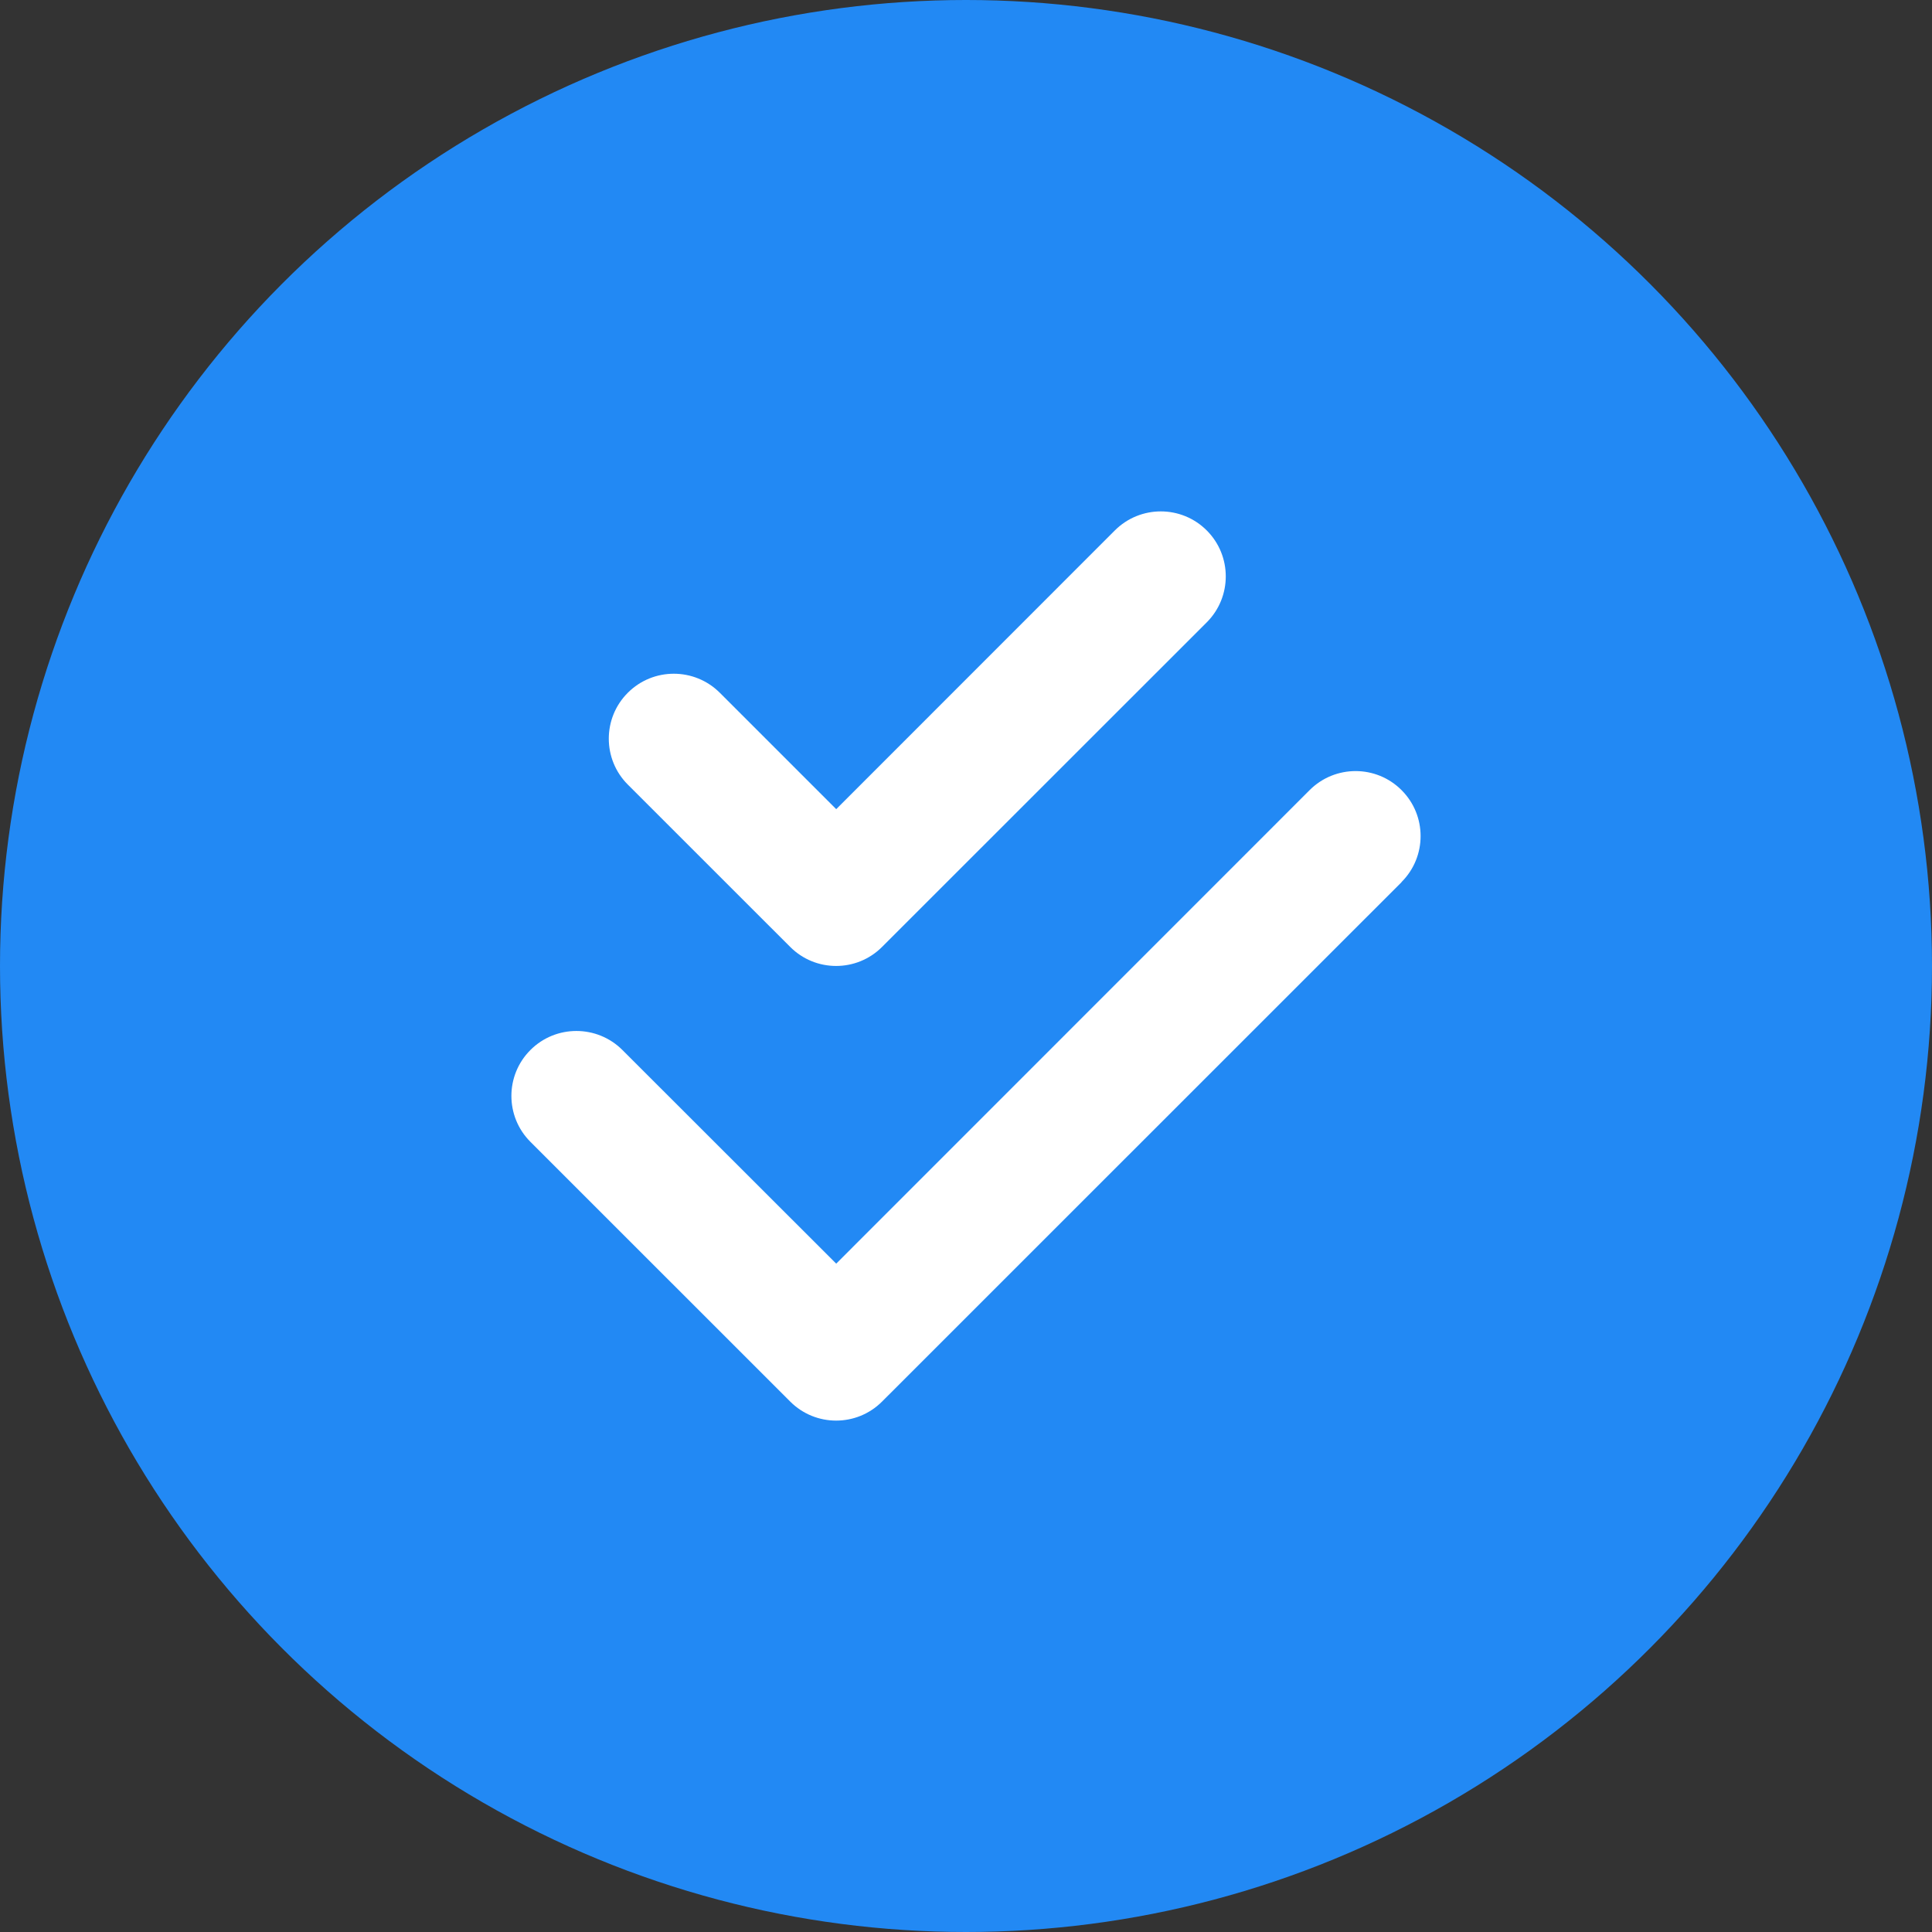
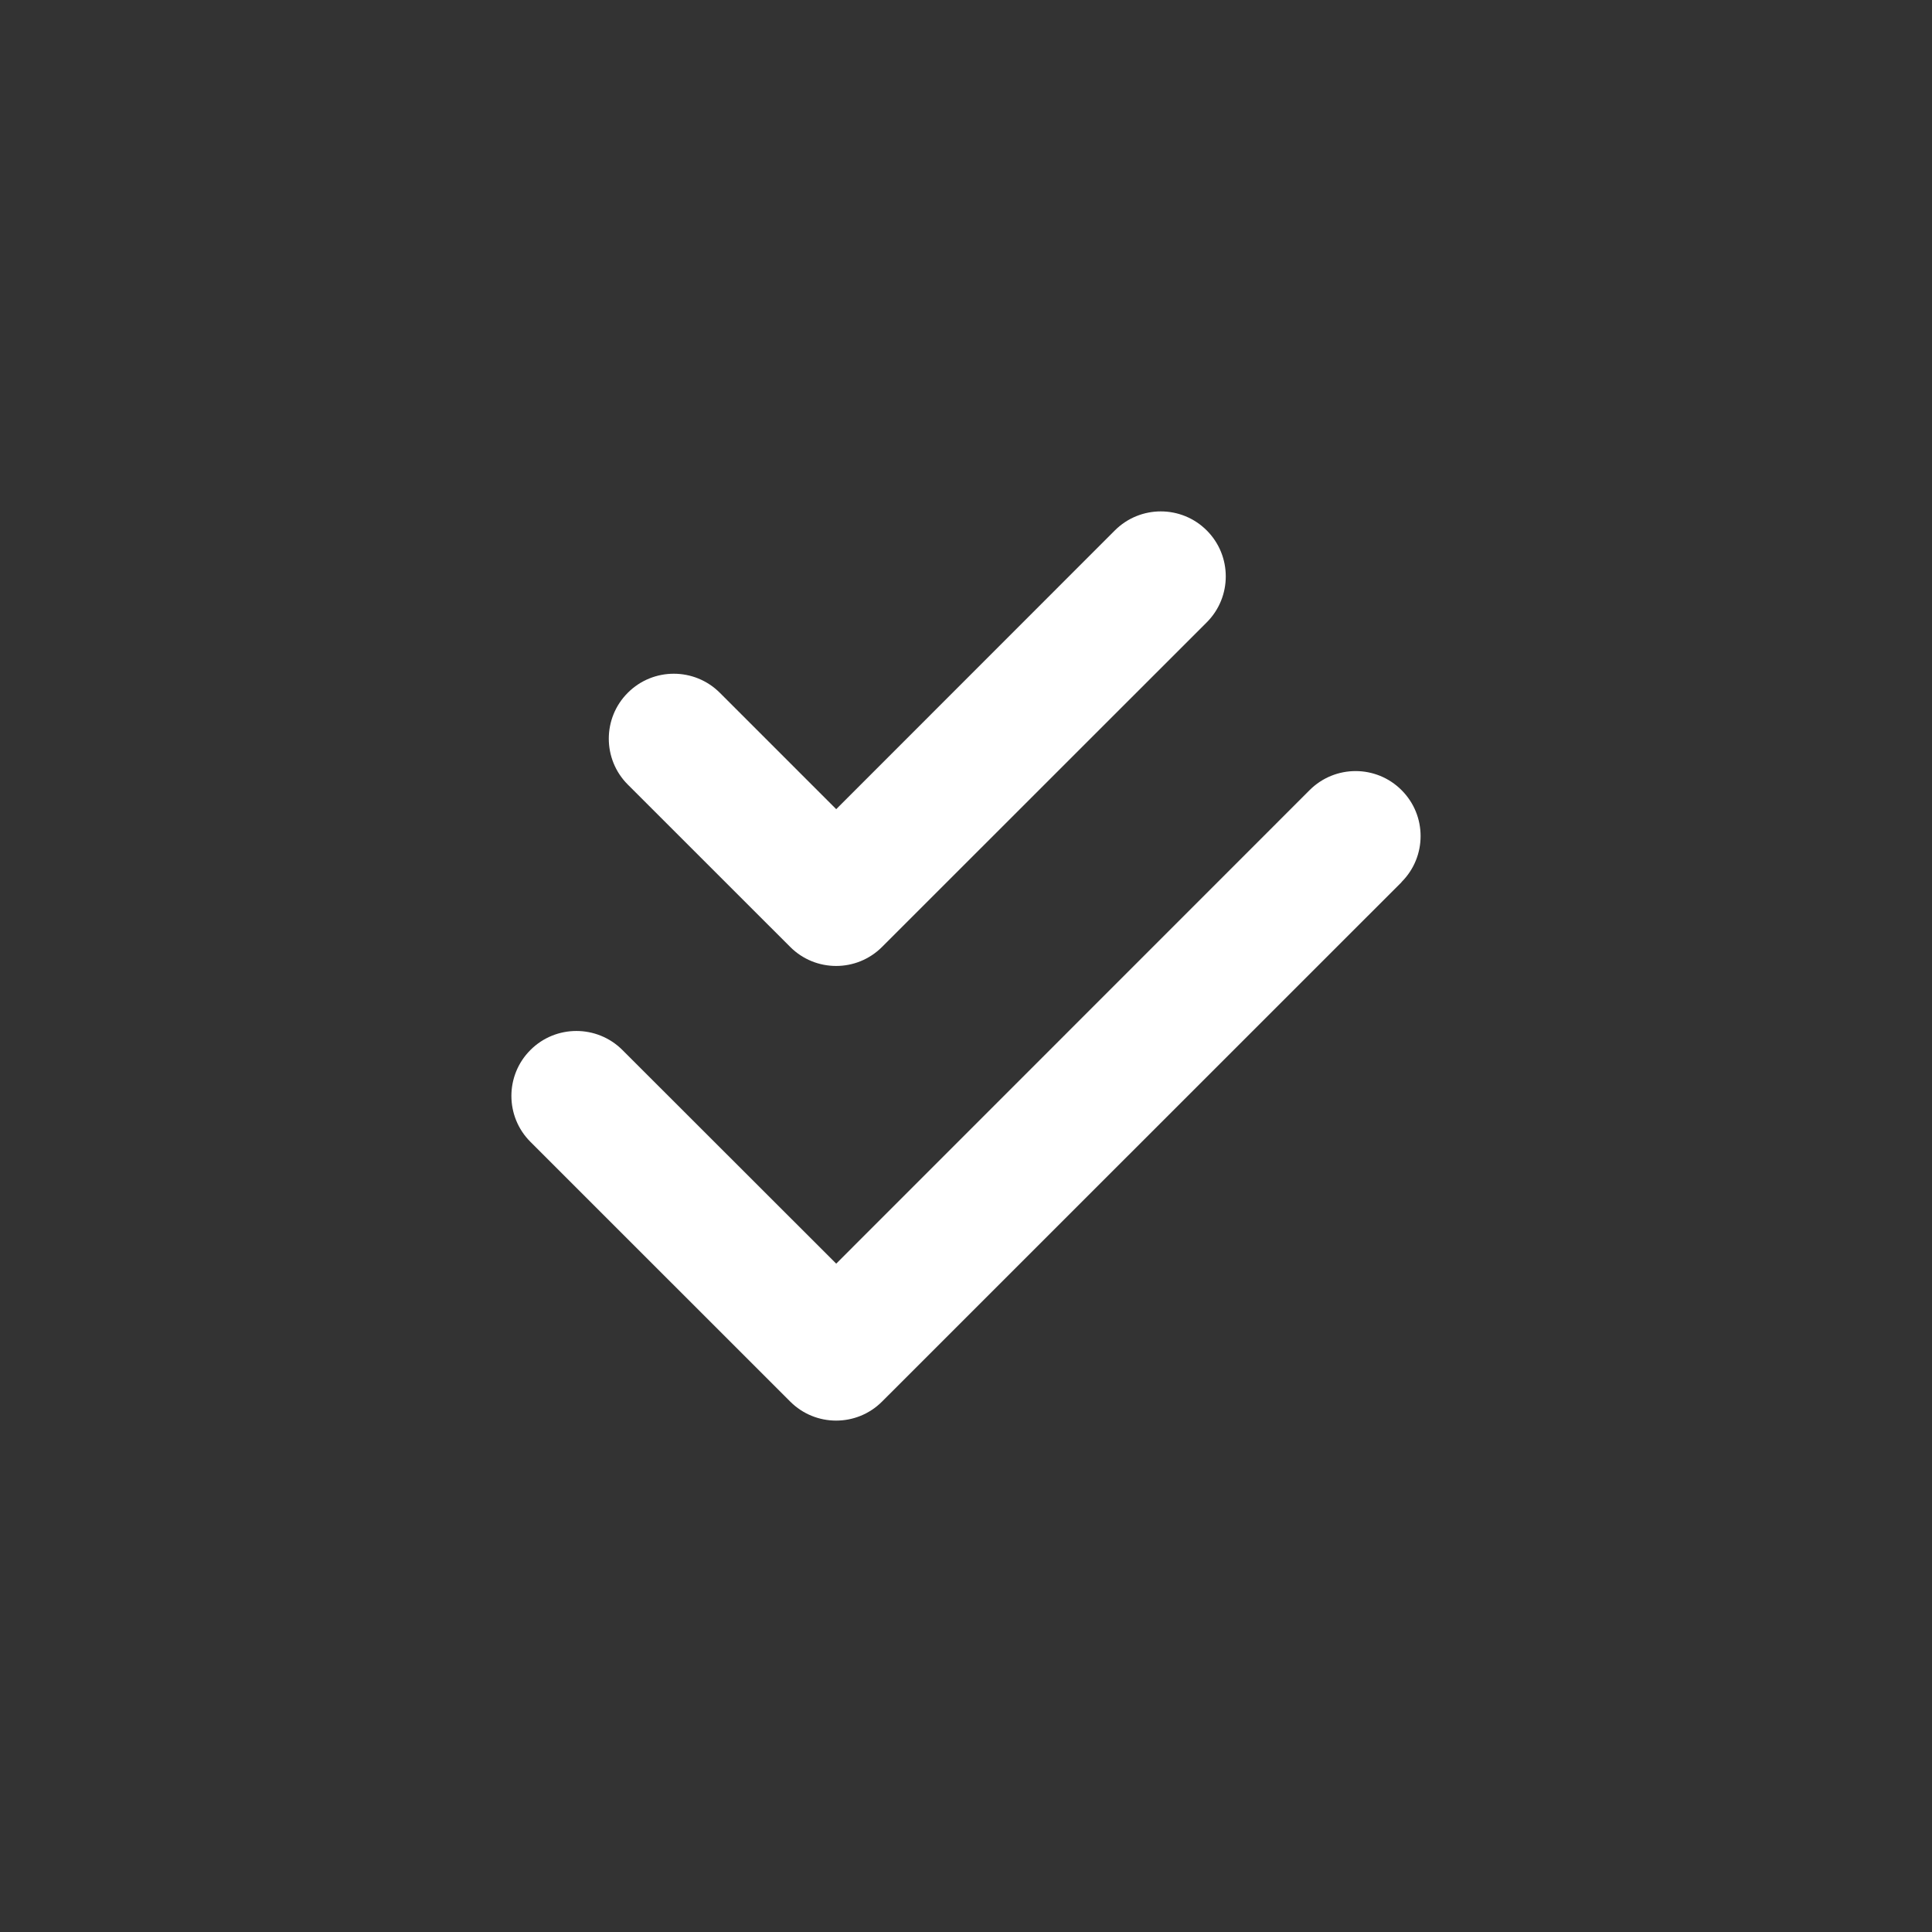
<svg xmlns="http://www.w3.org/2000/svg" width="34" height="34" viewBox="0 0 34 34" fill="none">
  <rect x="0" y="0" width="34" height="34" fill="#333333" stroke="none" />
-   <circle cx="17" cy="17" r="17" fill="#2289F4" />
  <path d="M21.237 10.952C21.683 10.506 21.683 9.781 21.237 9.335C20.791 8.888 20.066 8.888 19.619 9.335L14.716 14.24L12.667 12.191C12.22 11.745 11.495 11.745 11.049 12.191C10.602 12.637 10.602 13.362 11.049 13.808L13.906 16.664C14.352 17.111 15.077 17.111 15.523 16.664L21.237 10.952ZM24.665 15.522C25.112 15.076 25.112 14.351 24.665 13.905C24.219 13.458 23.494 13.458 23.047 13.905L14.716 22.238L10.953 18.478C10.506 18.032 9.781 18.032 9.335 18.478C8.888 18.924 8.888 19.649 9.335 20.095L13.906 24.665C14.352 25.112 15.077 25.112 15.523 24.665L24.665 15.525V15.522Z" fill="white" />
</svg>